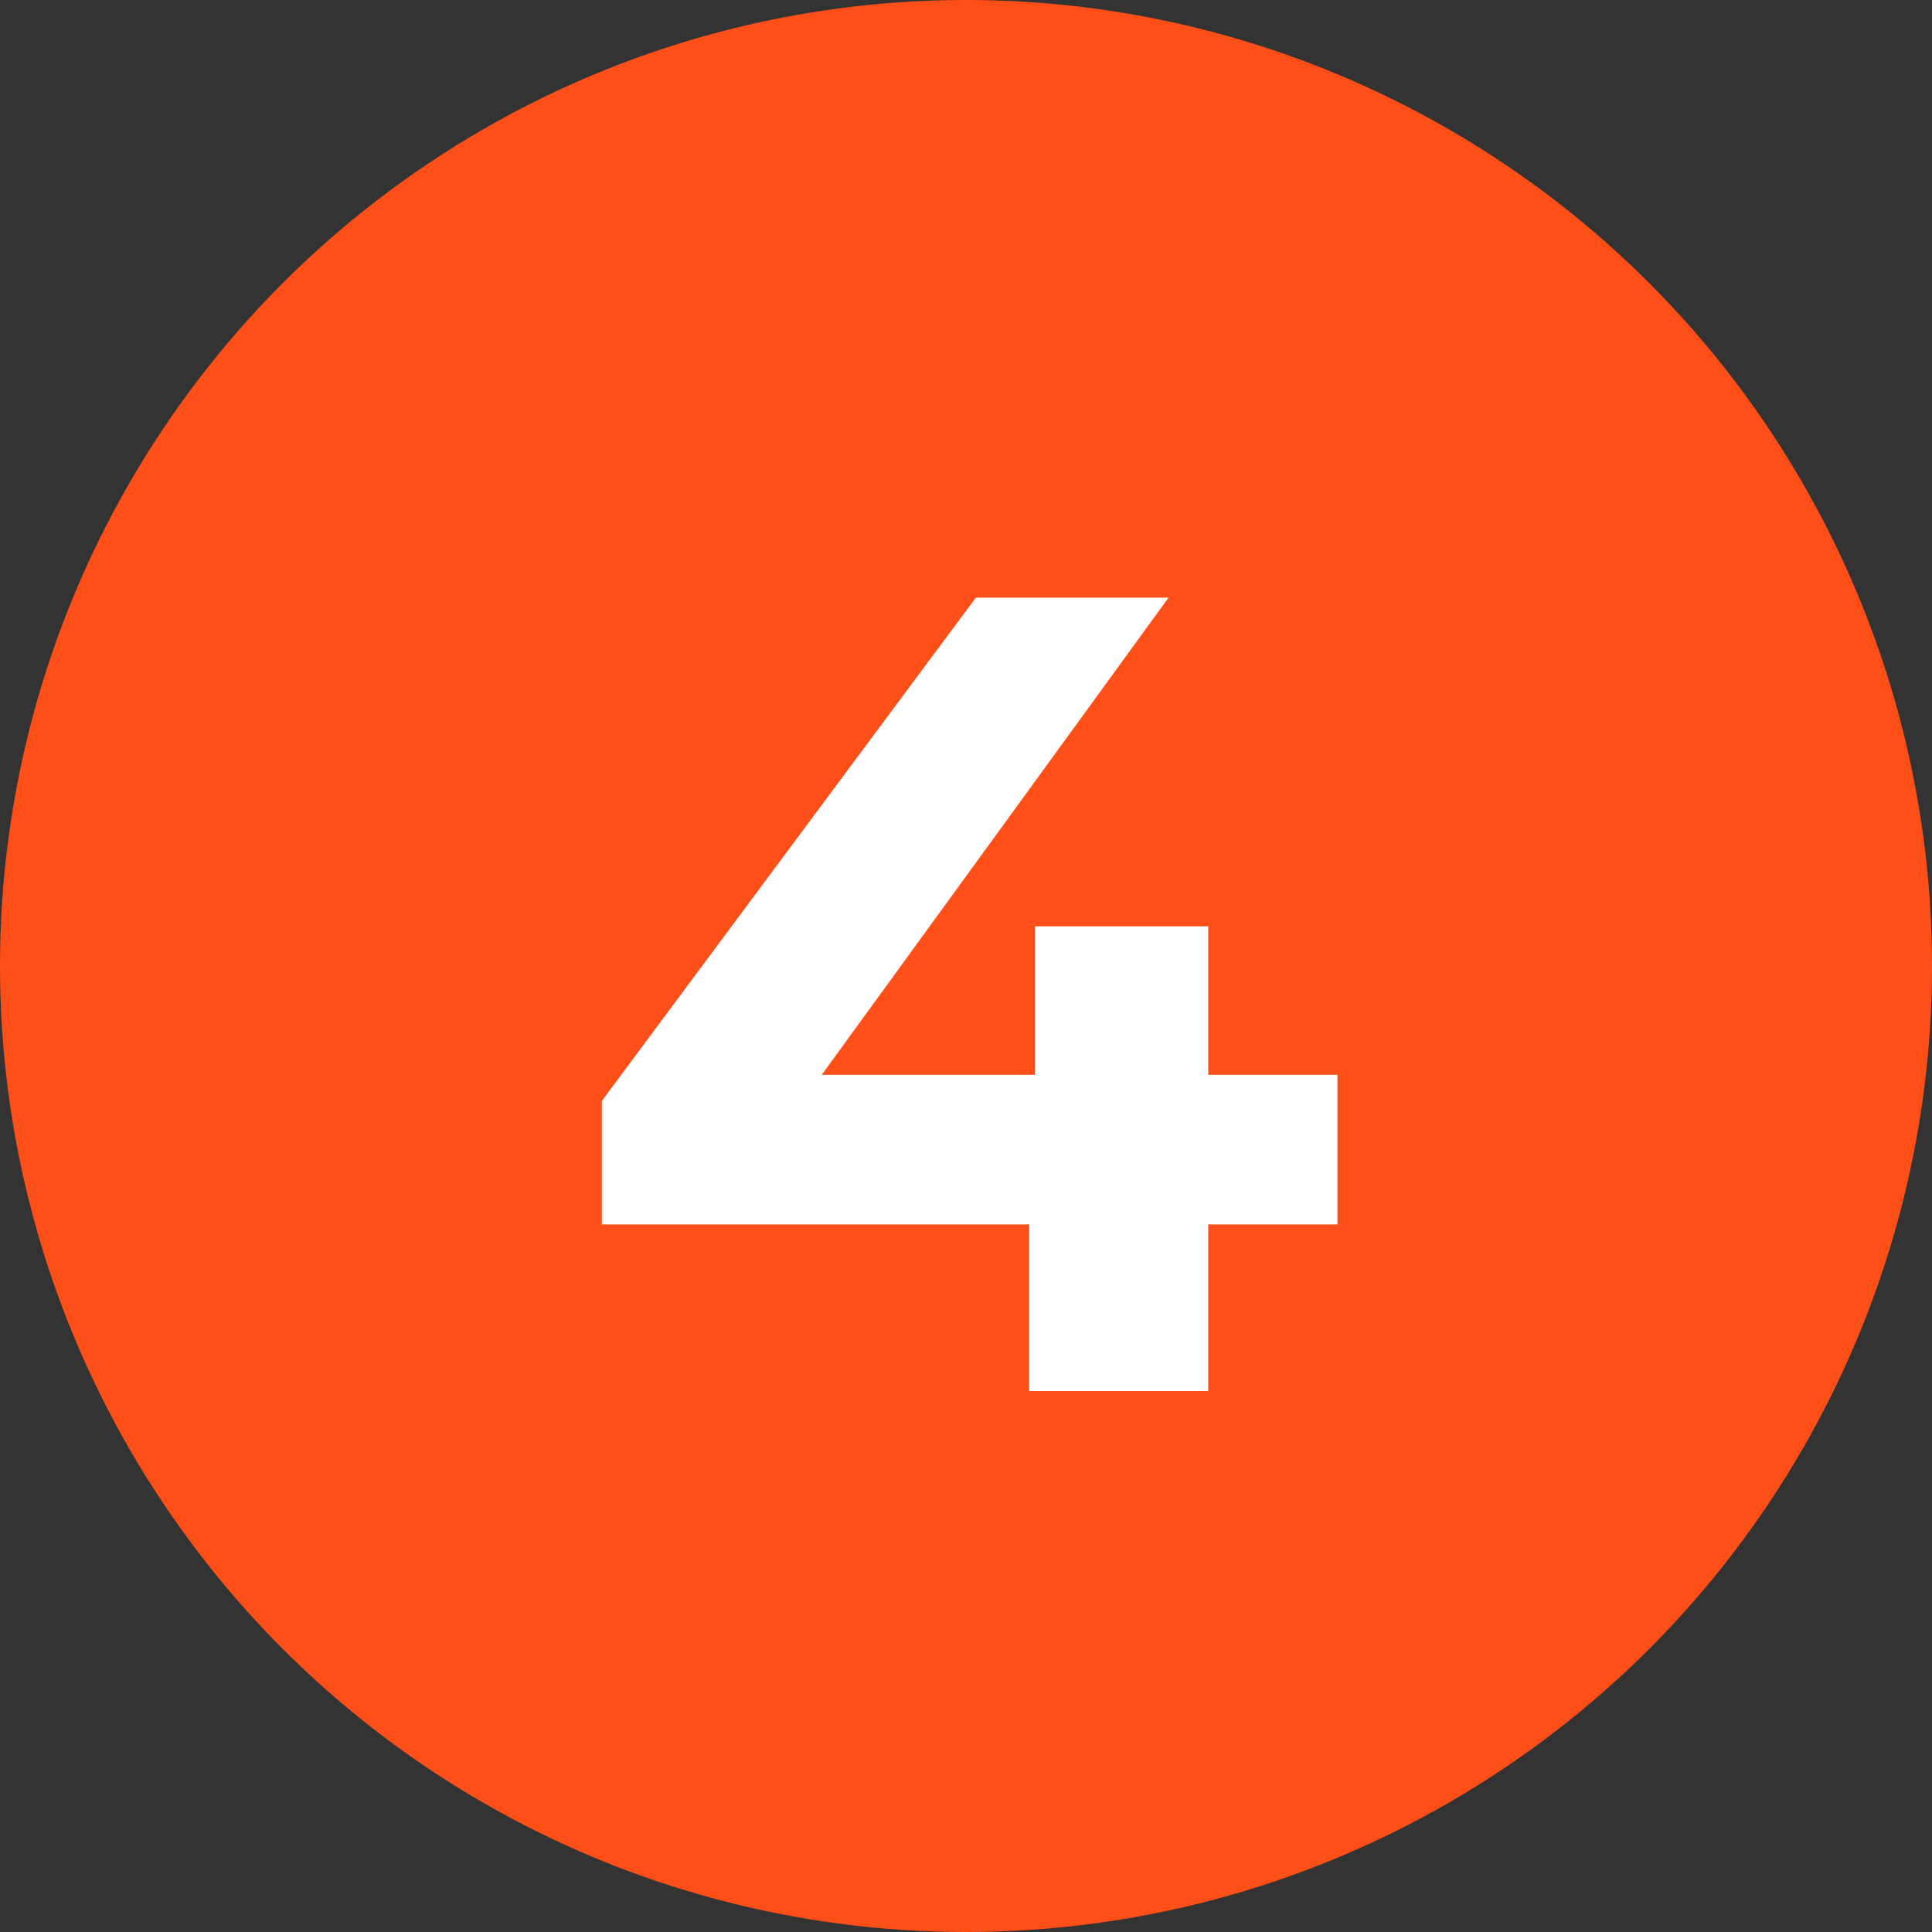
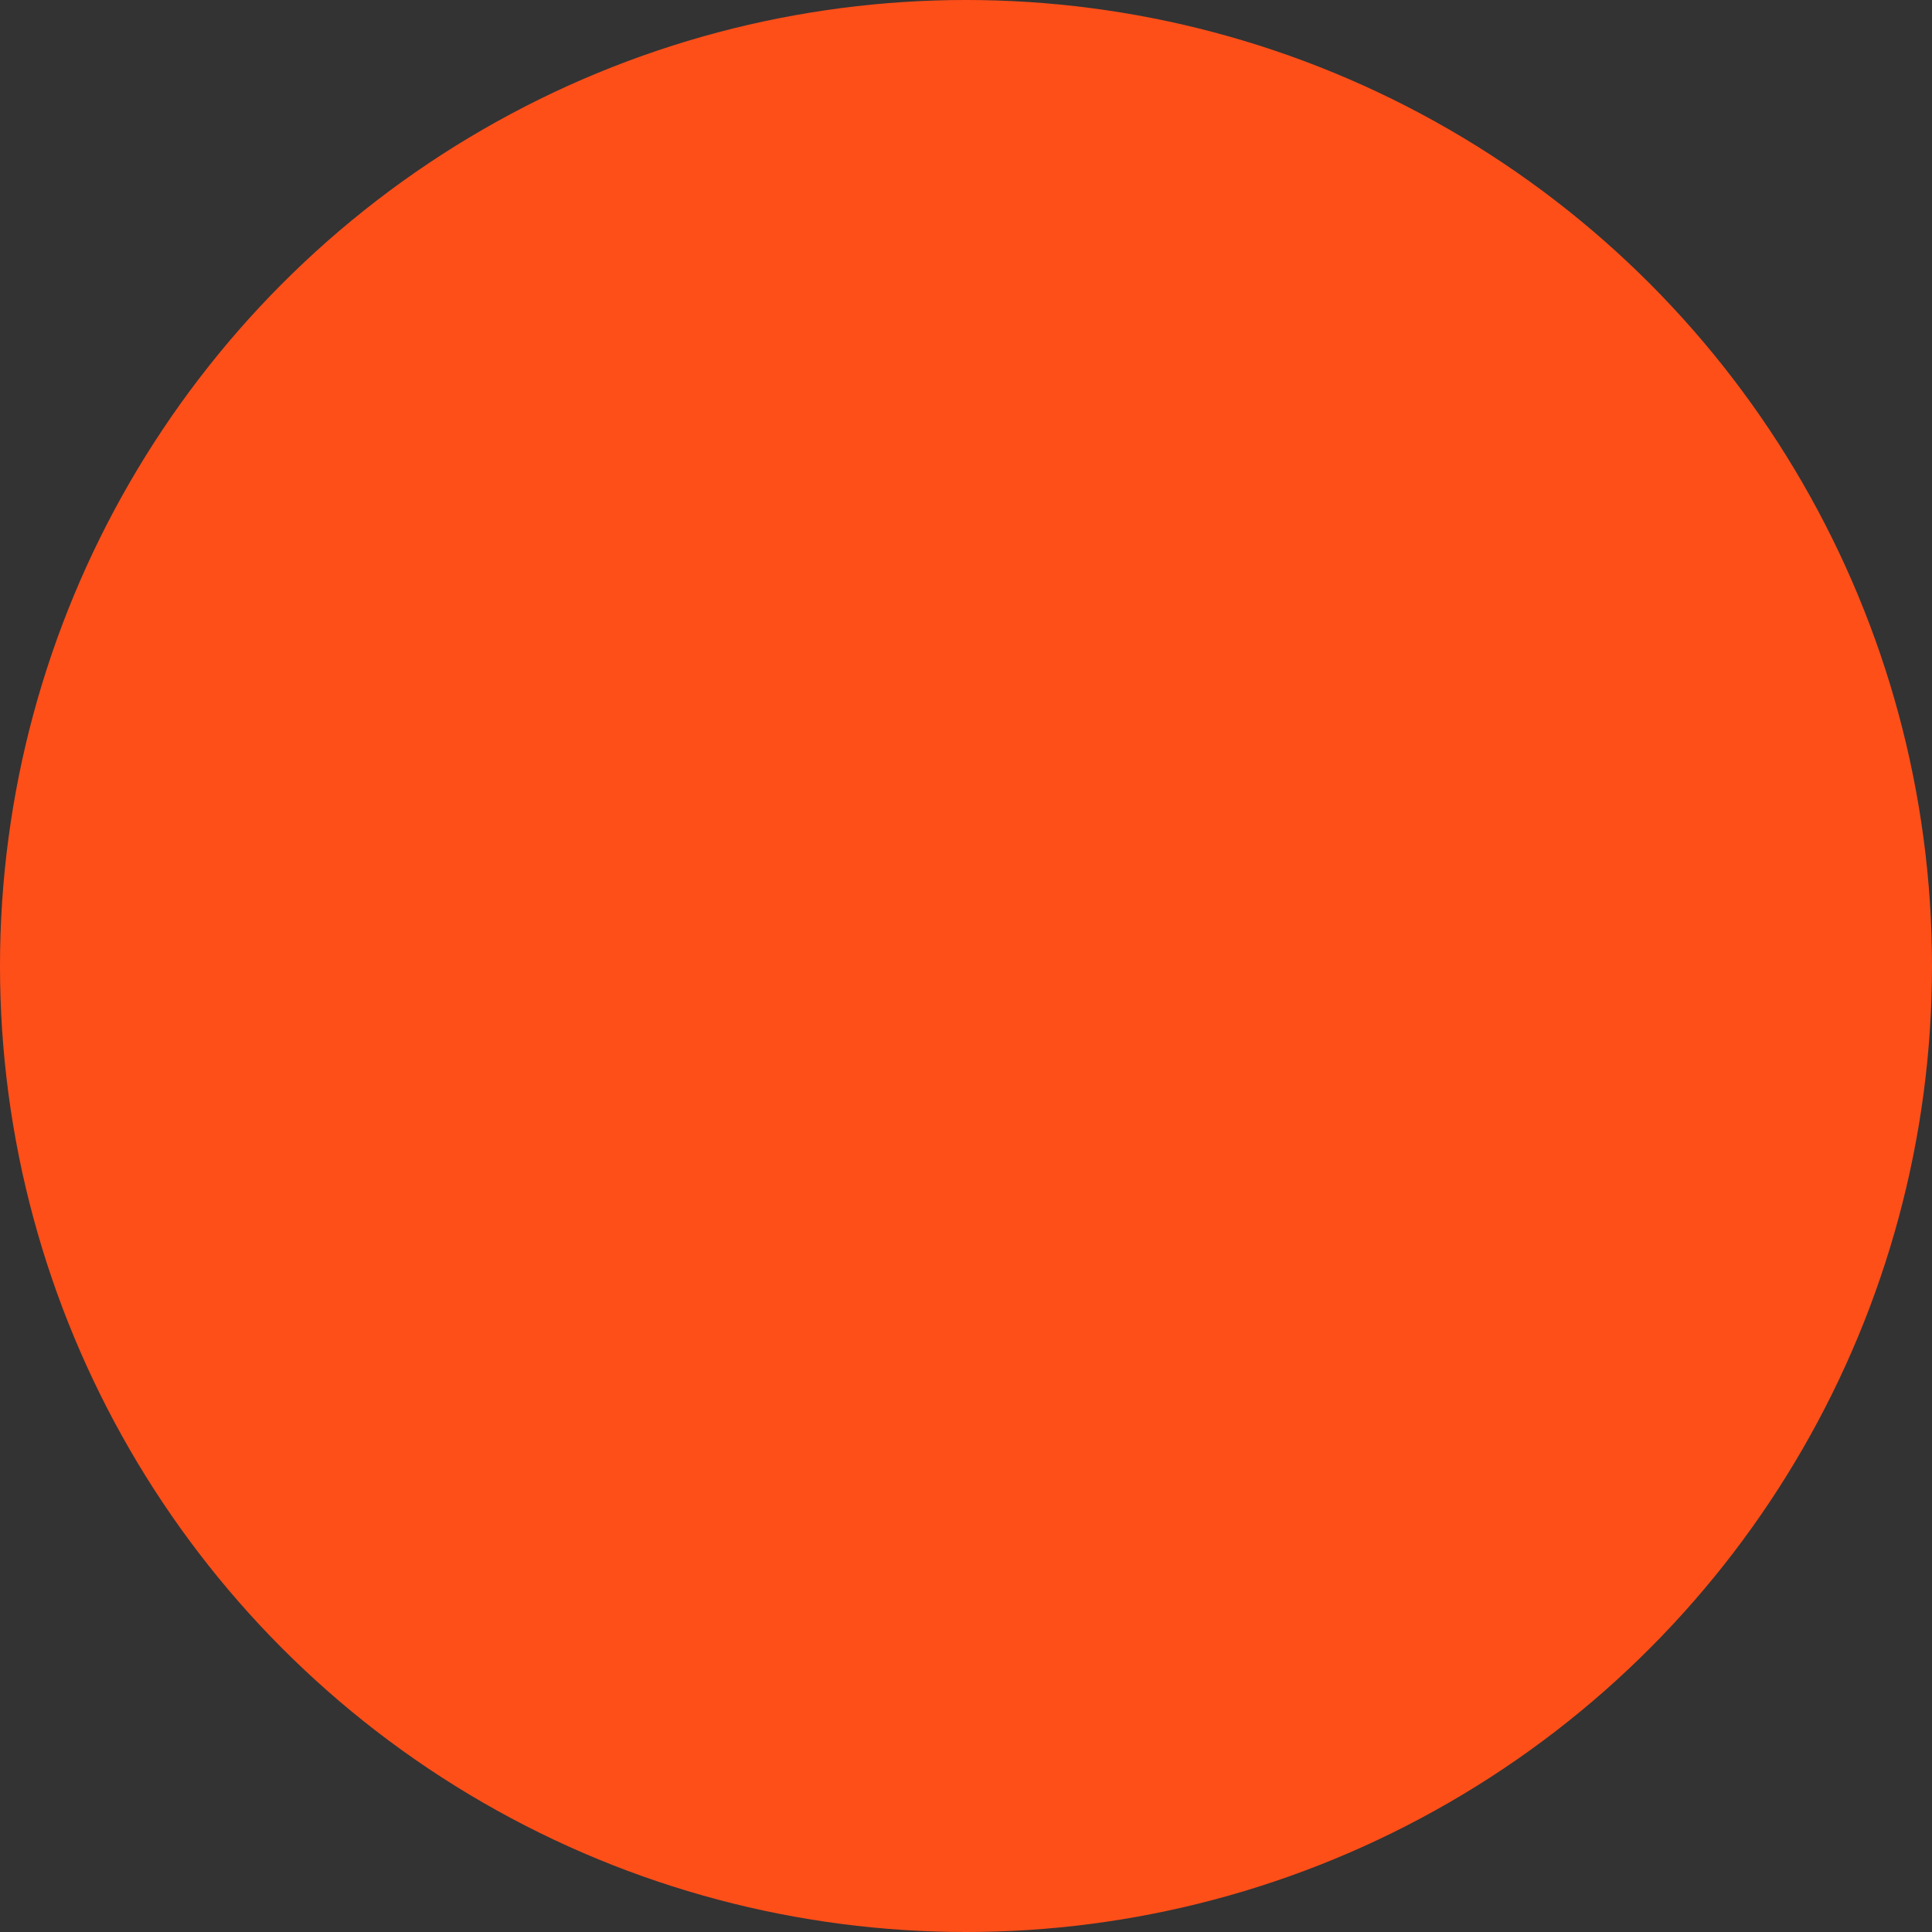
<svg xmlns="http://www.w3.org/2000/svg" width="75px" height="75px" viewBox="0 0 75 75" version="1.1">
  <rect x="0" y="0" width="75" height="75" fill="#333333" stroke="none" />
  <title>4</title>
  <desc>Created with Sketch.</desc>
  <defs />
  <g id="Page-1" stroke="none" stroke-width="1" fill="none" fill-rule="evenodd">
    <g id="4">
      <circle id="Oval-Copy-3" fill="#FF4F19" cx="37.5" cy="37.5" r="37.5" />
-       <polygon fill="#FFFFFF" points="51.92 47.532 46.904 47.532 46.904 54 39.952 54 39.952 47.532 23.364 47.532 23.364 42.736 37.884 23.2 45.364 23.2 31.9 41.724 40.172 41.724 40.172 35.96 46.904 35.96 46.904 41.724 51.92 41.724" />
    </g>
  </g>
</svg>